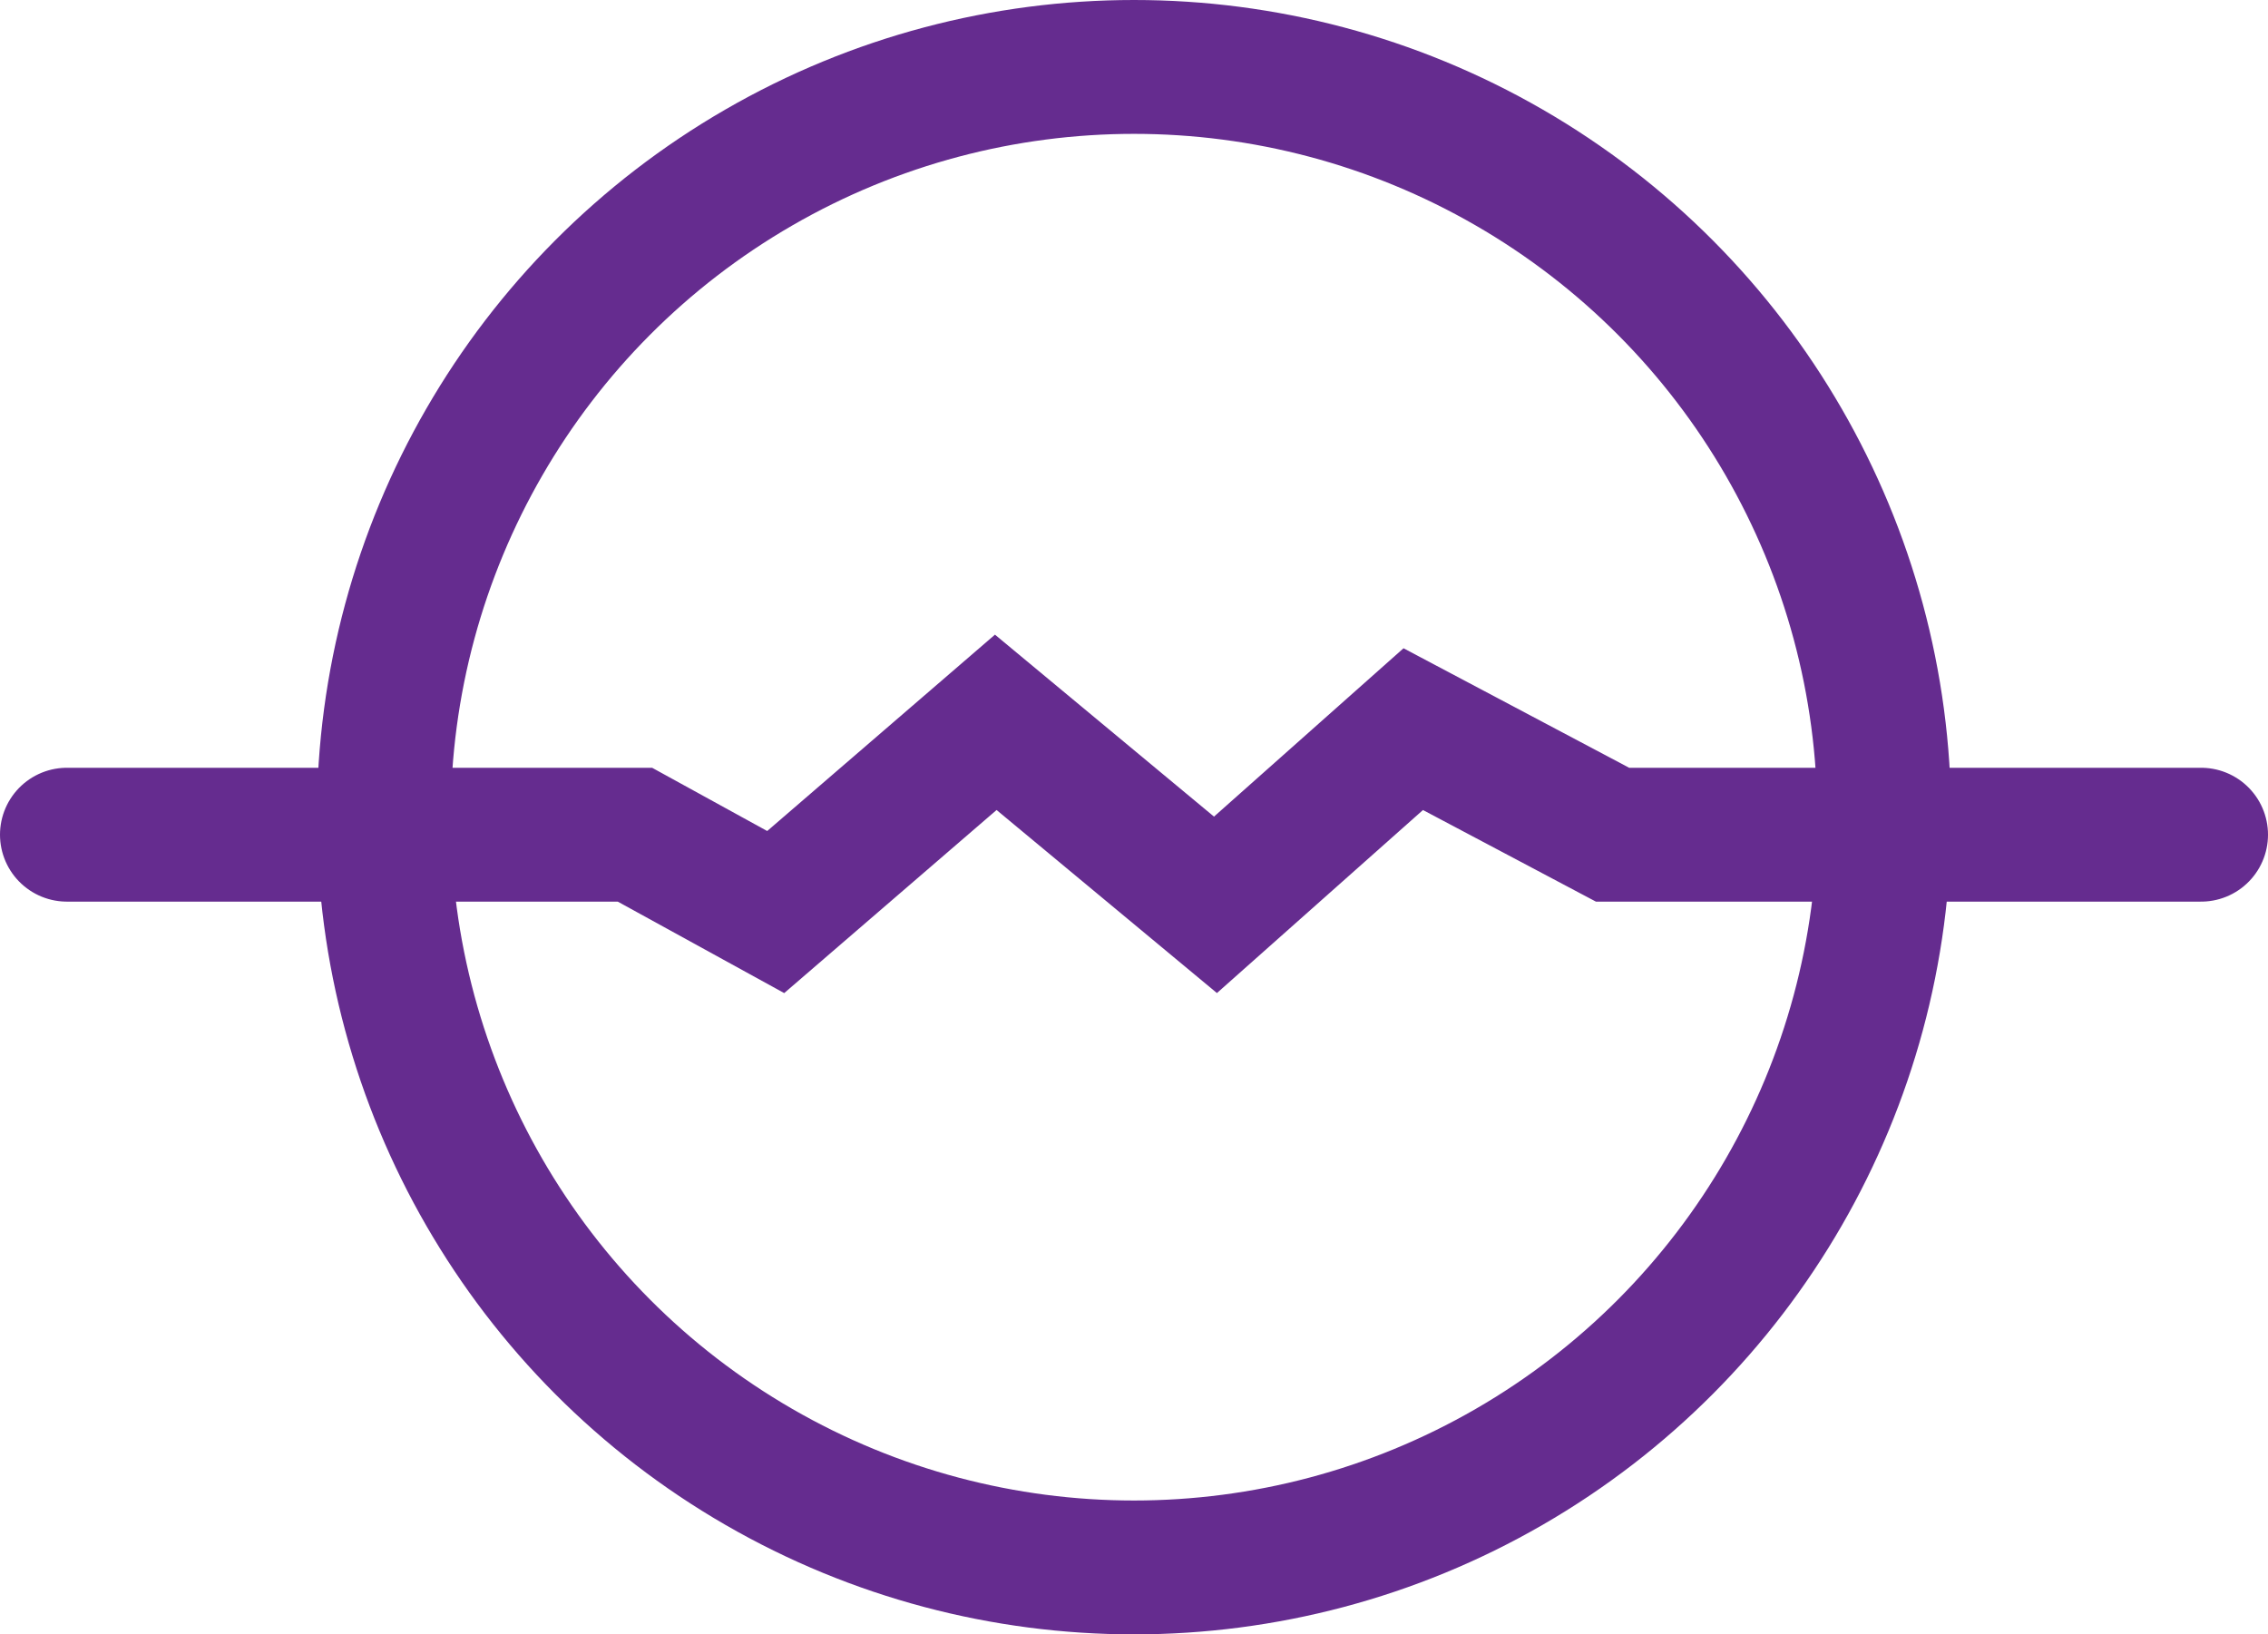
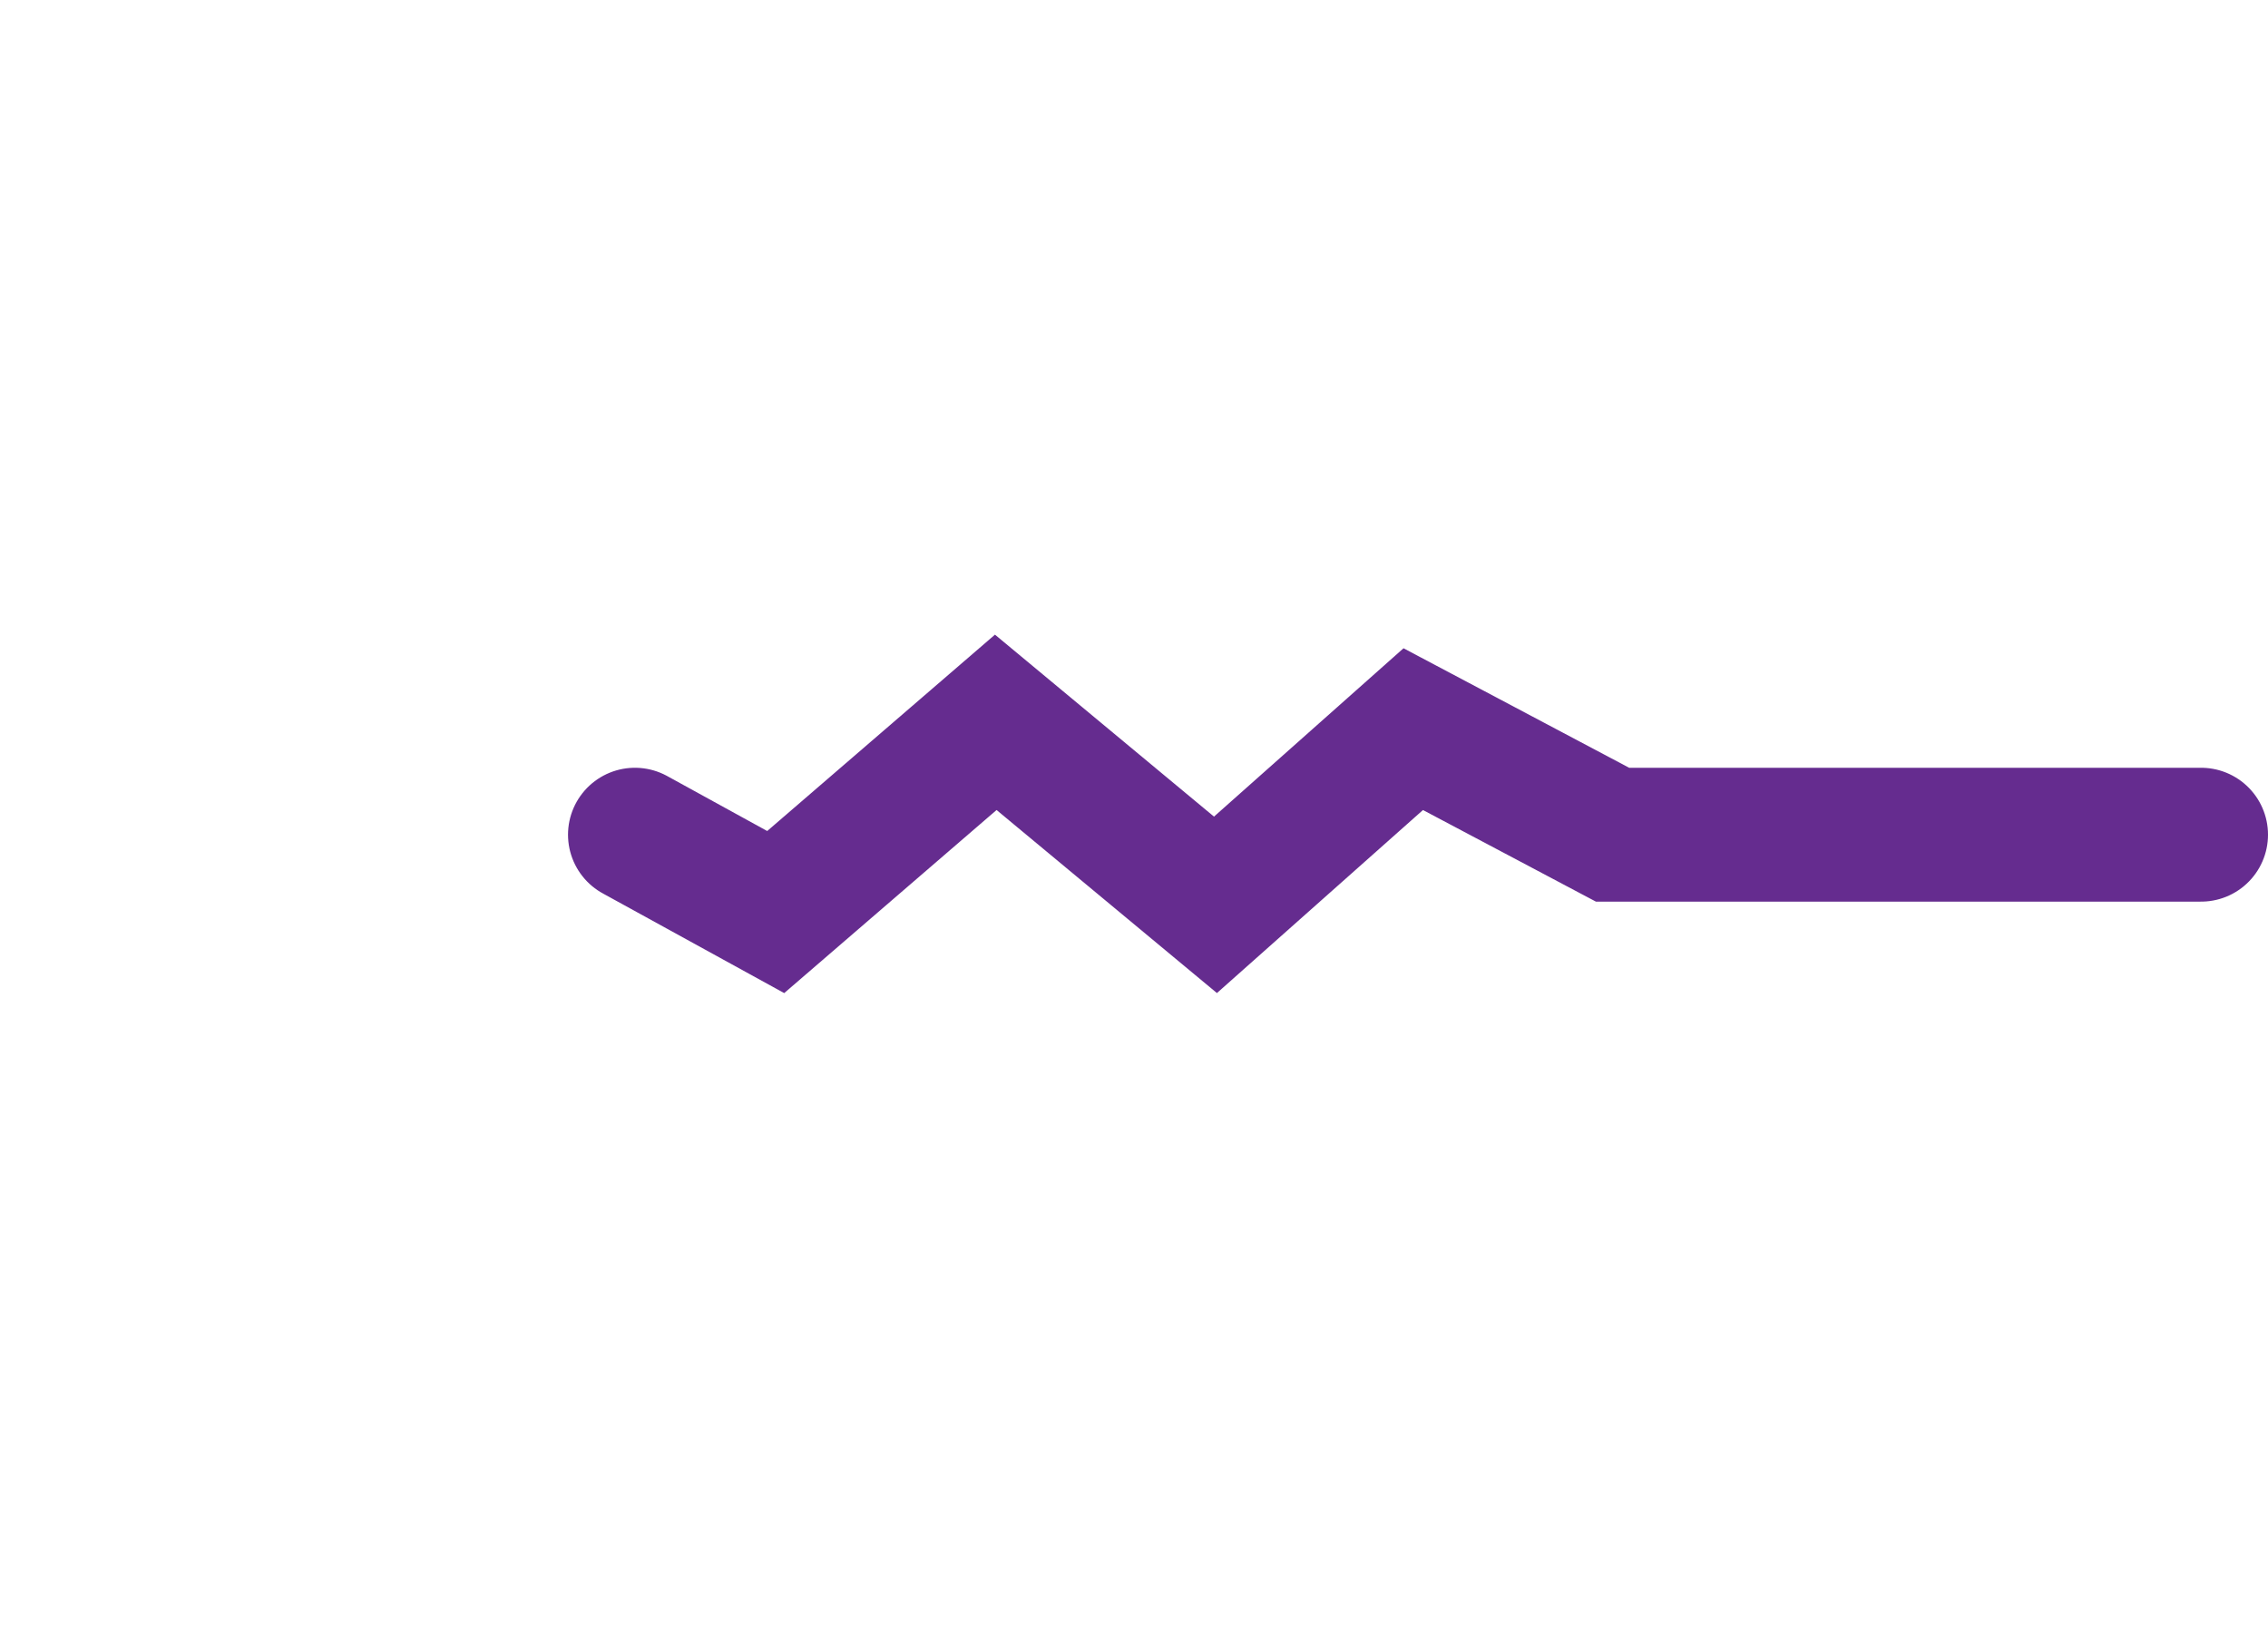
<svg xmlns="http://www.w3.org/2000/svg" id="Layer_1" data-name="Layer 1" width="271.108" height="195.351" viewBox="0 0 271.108 195.351">
  <defs>
    <style>
      .cls-1 {
        fill: none;
        stroke: #652c8f;
        stroke-linecap: round;
        stroke-miterlimit: 10;
        stroke-width: 16px;
      }
    </style>
  </defs>
-   <circle class="cls-1" cx="135.554" cy="97.675" r="89.675" />
-   <path class="cls-1" d="M263.108,99.768h-70.352l-23.823-12.616-23.641,20.999-26.262-21.814-26.305,22.677-16.827-9.246H8" />
+   <path class="cls-1" d="M263.108,99.768h-70.352l-23.823-12.616-23.641,20.999-26.262-21.814-26.305,22.677-16.827-9.246" />
</svg>